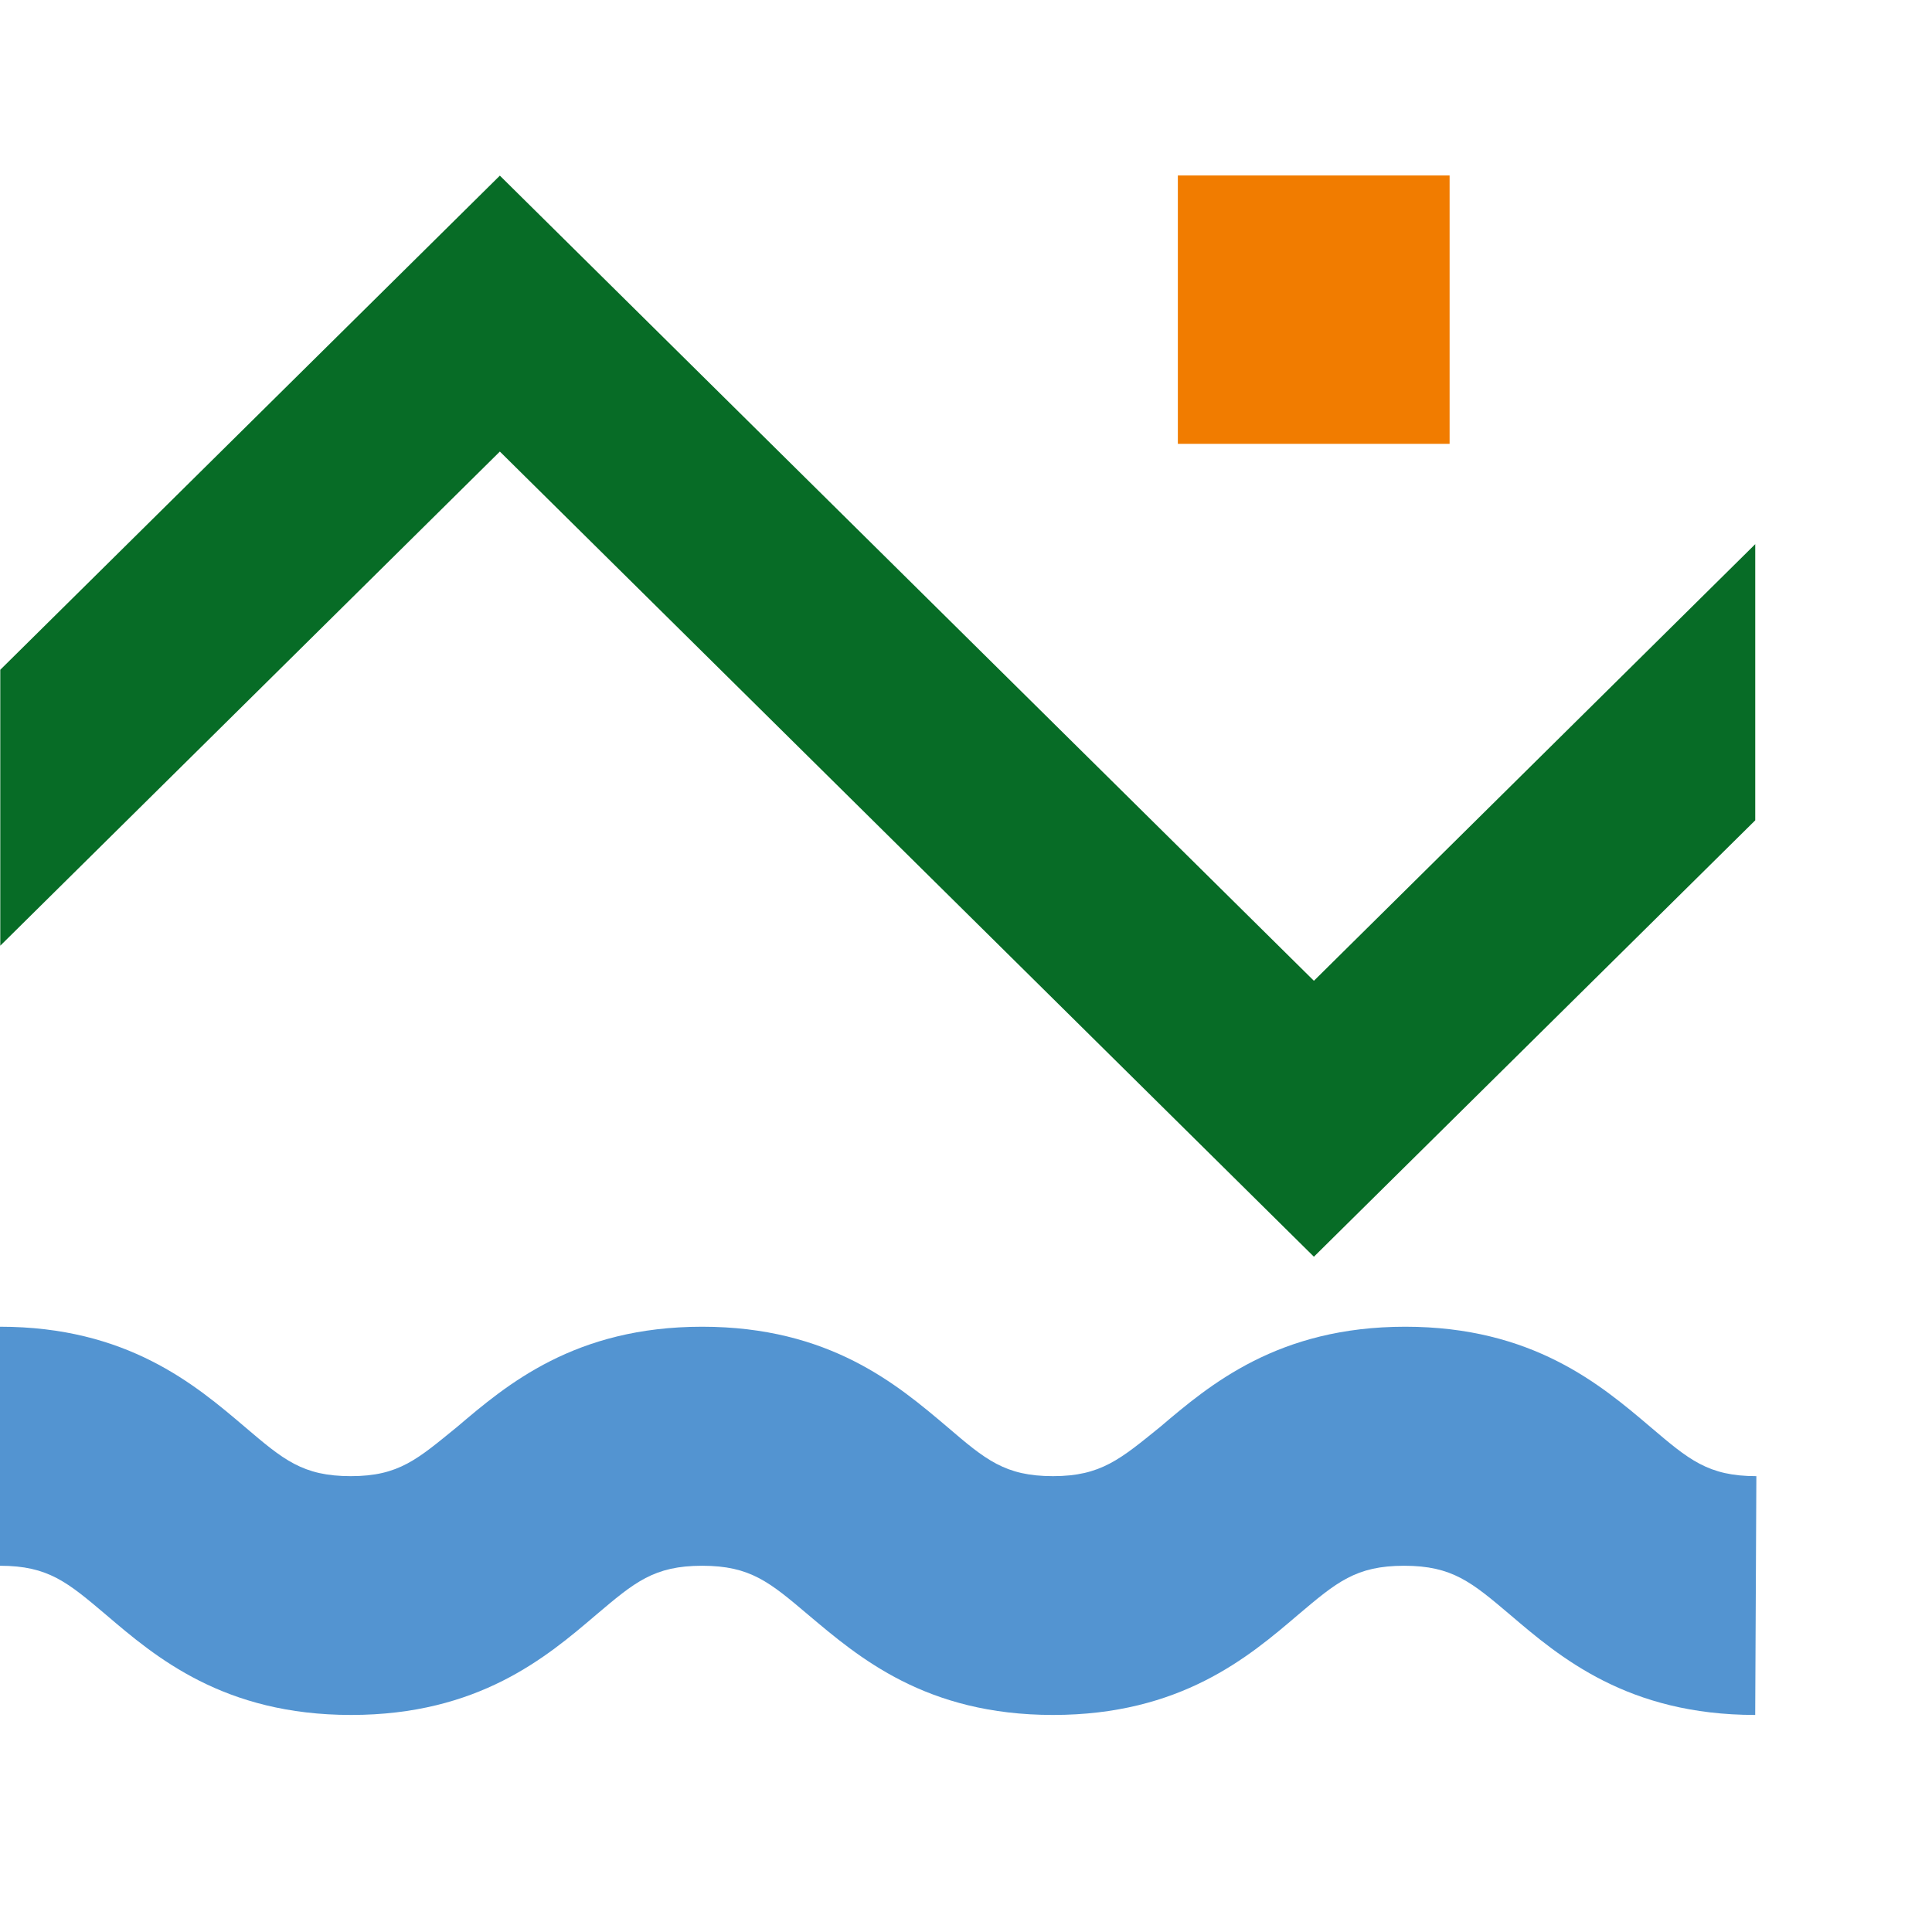
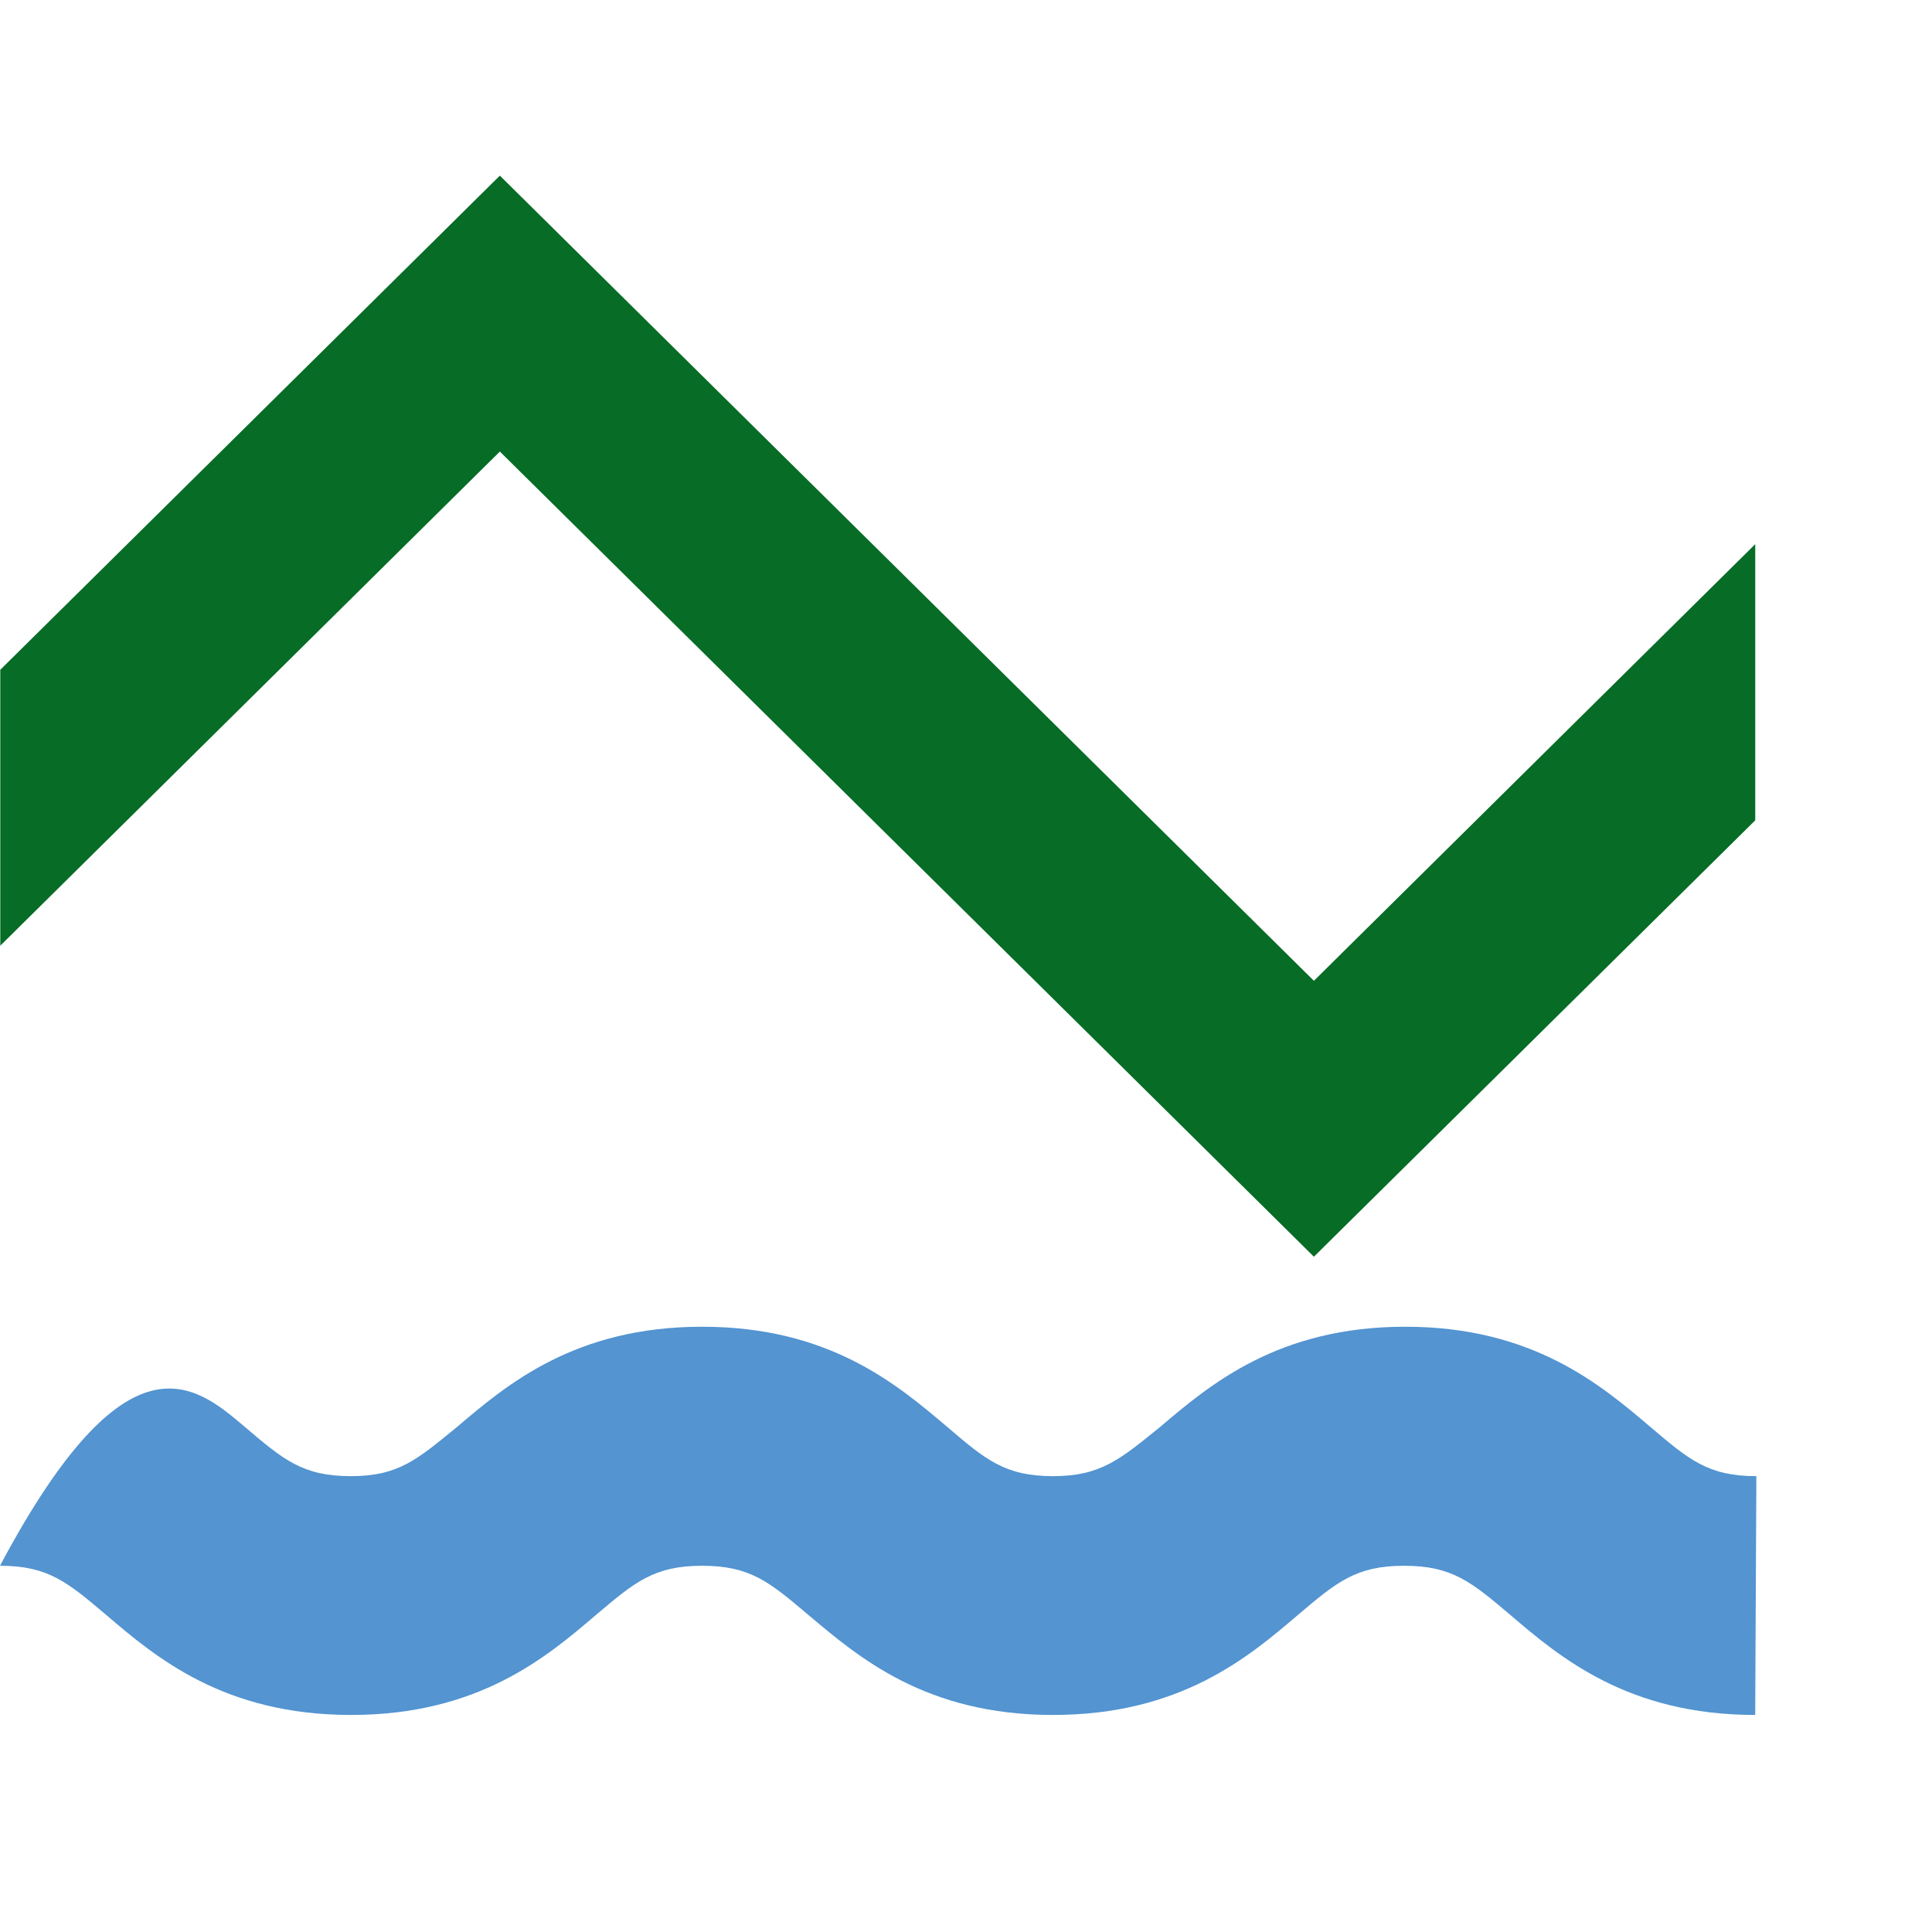
<svg xmlns="http://www.w3.org/2000/svg" width="55" height="55" viewBox="0 0 55 55" fill="none">
  <path d="M37.404 35.776L49.968 23.353V15.491L37.404 27.921L14.23 5L0.008 19.067V26.922L14.23 12.855L37.404 35.776Z" fill="#076C26" />
-   <path d="M49.967 48.821C46.34 48.821 44.405 47.177 42.991 45.97C41.895 45.043 41.346 44.574 39.972 44.574C38.598 44.574 38.05 45.043 36.953 45.97C35.54 47.177 33.604 48.821 29.977 48.821C26.351 48.821 24.442 47.177 23.008 45.97C21.912 45.043 21.363 44.574 19.989 44.574C18.615 44.574 18.067 45.043 16.971 45.97C15.557 47.177 13.621 48.821 9.995 48.821C6.368 48.821 4.433 47.177 3.019 45.97C1.922 45.043 1.374 44.574 0 44.574V37.769C3.62 37.769 5.556 39.419 6.969 40.62C8.066 41.553 8.614 42.023 9.988 42.023C11.362 42.023 11.891 41.533 13.014 40.62C14.427 39.419 16.363 37.769 19.989 37.769C23.616 37.769 25.545 39.419 26.965 40.62C28.055 41.553 28.61 42.023 29.977 42.023C31.345 42.023 31.9 41.533 33.029 40.62C34.443 39.419 36.385 37.769 40.005 37.769C43.625 37.769 45.567 39.419 46.981 40.62C48.078 41.553 48.626 42.023 50 42.023L49.967 48.821Z" fill="#5394D1" />
-   <path d="M41.267 4.995H33.531V12.635H41.267V4.995Z" fill="#F17C00" />
+   <path d="M49.967 48.821C46.34 48.821 44.405 47.177 42.991 45.97C41.895 45.043 41.346 44.574 39.972 44.574C38.598 44.574 38.05 45.043 36.953 45.97C35.54 47.177 33.604 48.821 29.977 48.821C26.351 48.821 24.442 47.177 23.008 45.97C21.912 45.043 21.363 44.574 19.989 44.574C18.615 44.574 18.067 45.043 16.971 45.97C15.557 47.177 13.621 48.821 9.995 48.821C6.368 48.821 4.433 47.177 3.019 45.97C1.922 45.043 1.374 44.574 0 44.574C3.62 37.769 5.556 39.419 6.969 40.62C8.066 41.553 8.614 42.023 9.988 42.023C11.362 42.023 11.891 41.533 13.014 40.62C14.427 39.419 16.363 37.769 19.989 37.769C23.616 37.769 25.545 39.419 26.965 40.62C28.055 41.553 28.61 42.023 29.977 42.023C31.345 42.023 31.9 41.533 33.029 40.62C34.443 39.419 36.385 37.769 40.005 37.769C43.625 37.769 45.567 39.419 46.981 40.62C48.078 41.553 48.626 42.023 50 42.023L49.967 48.821Z" fill="#5394D1" />
</svg>